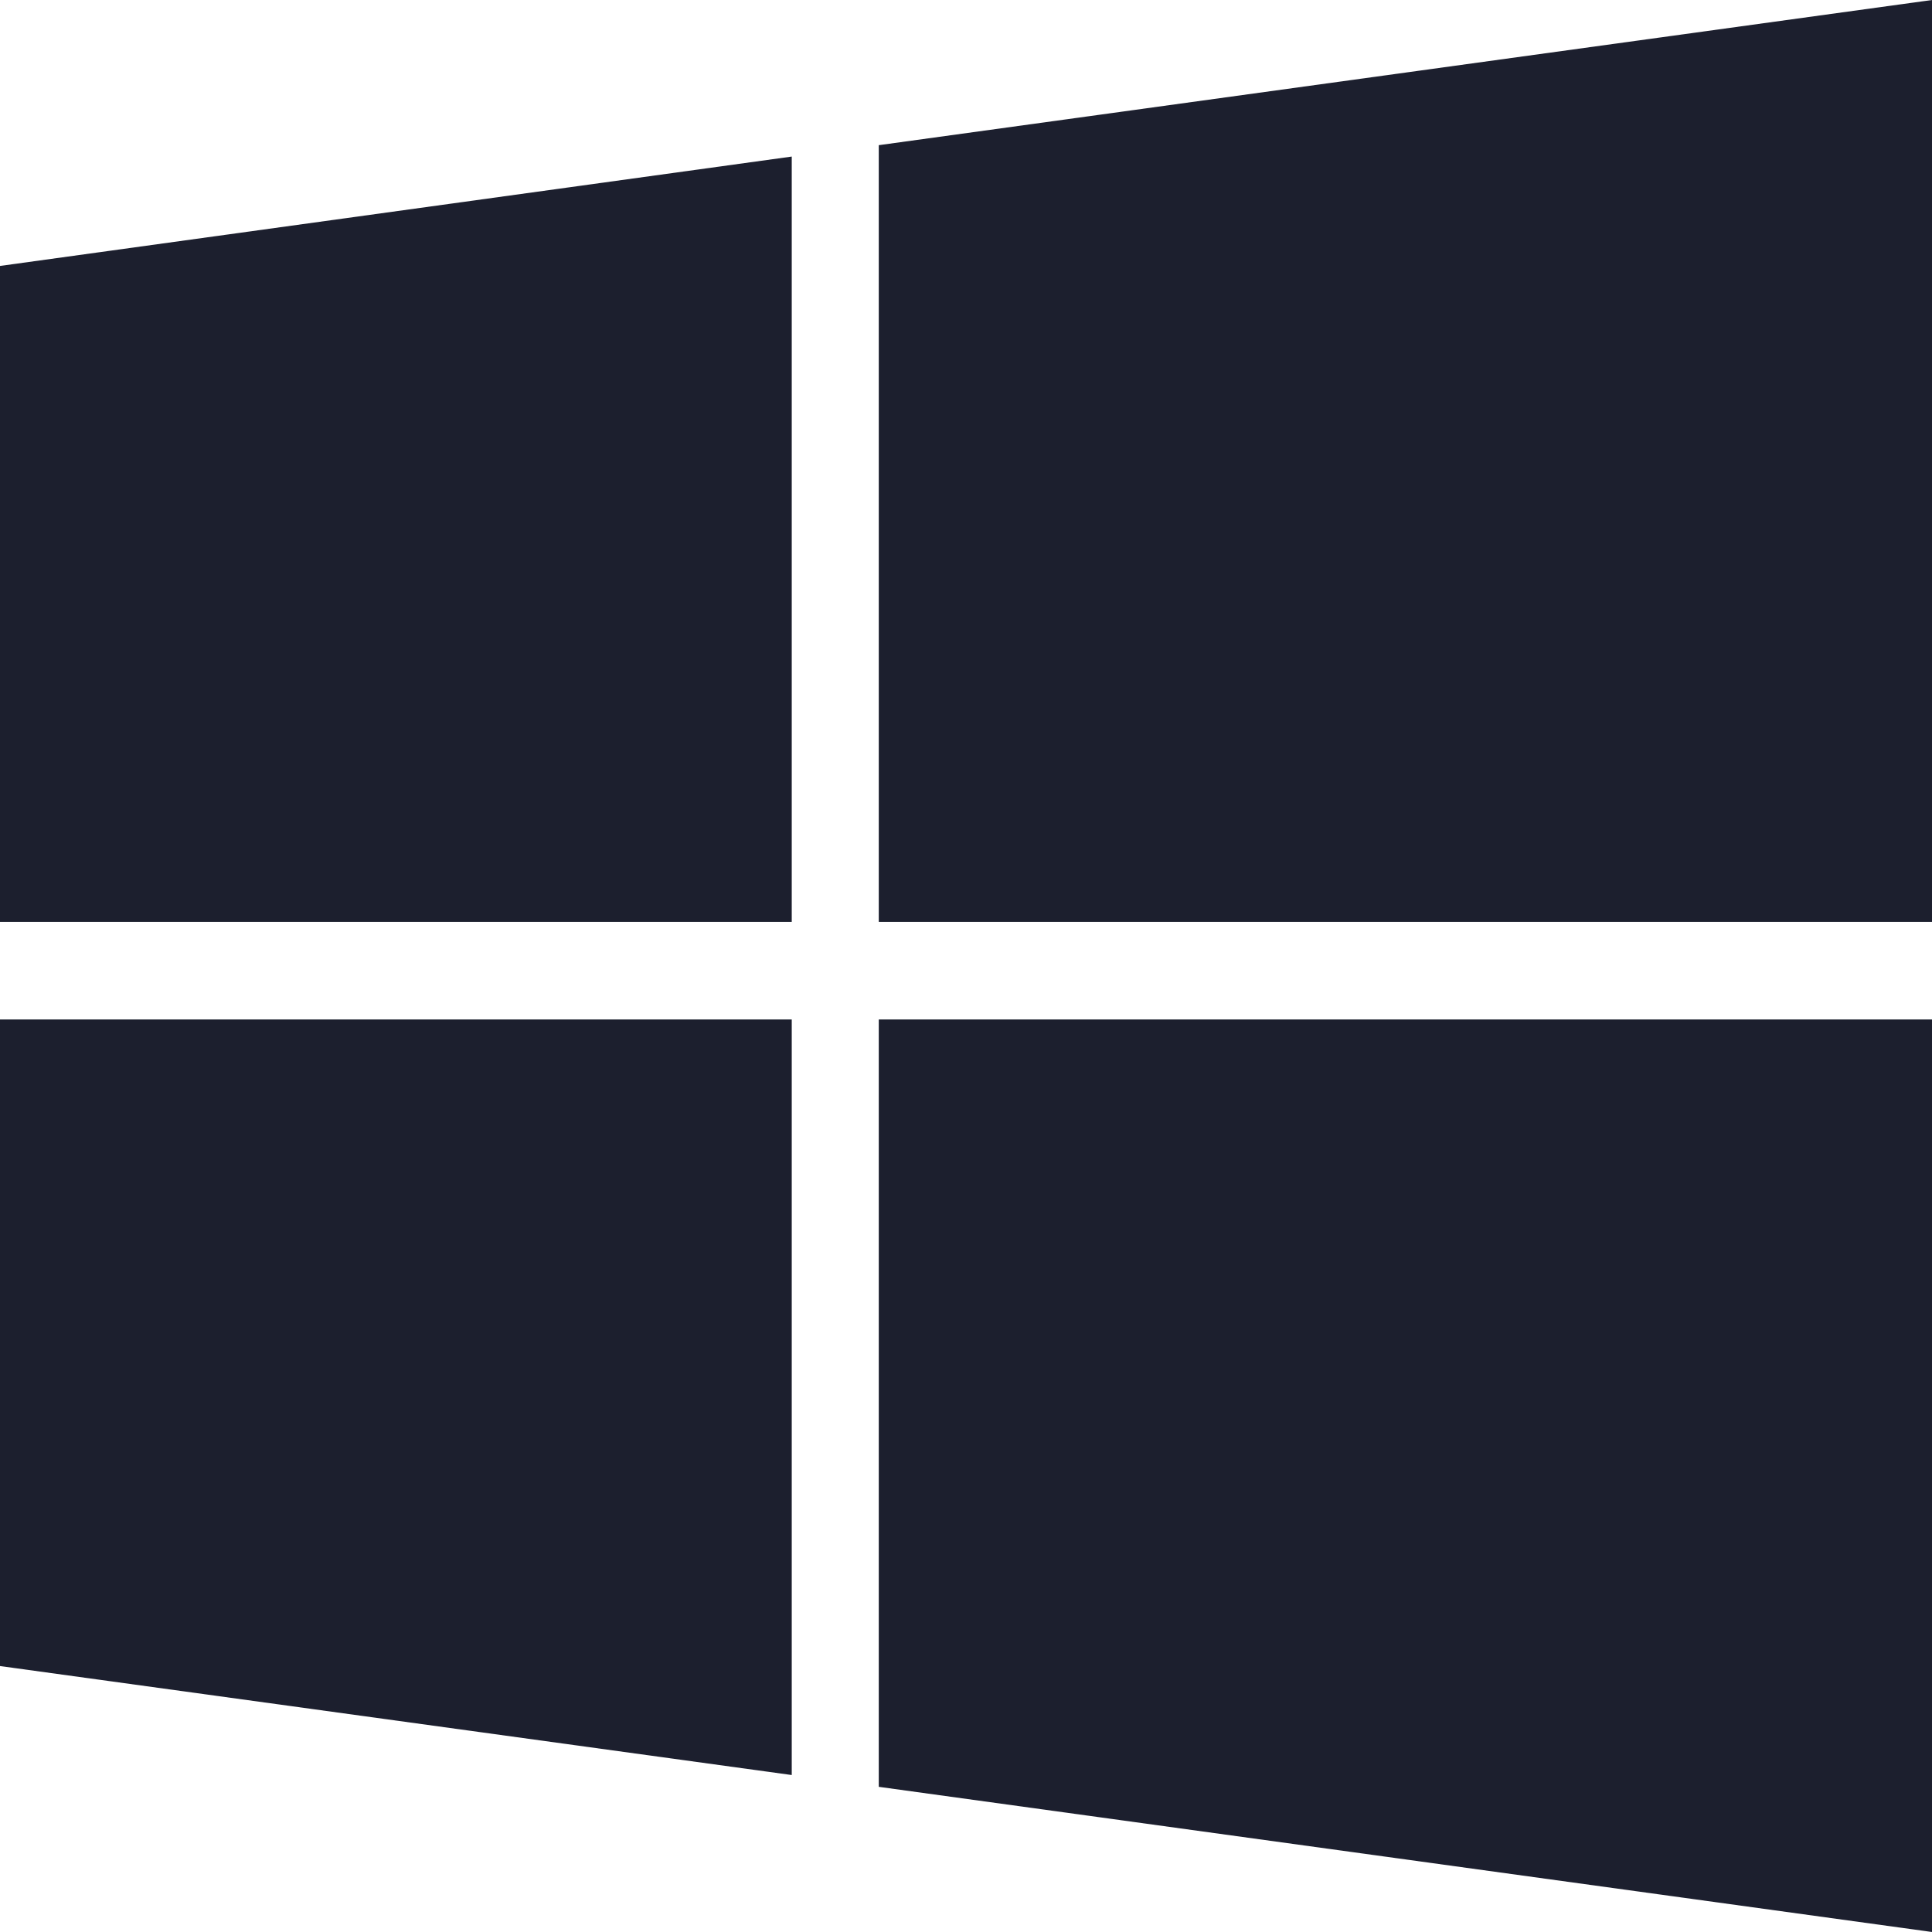
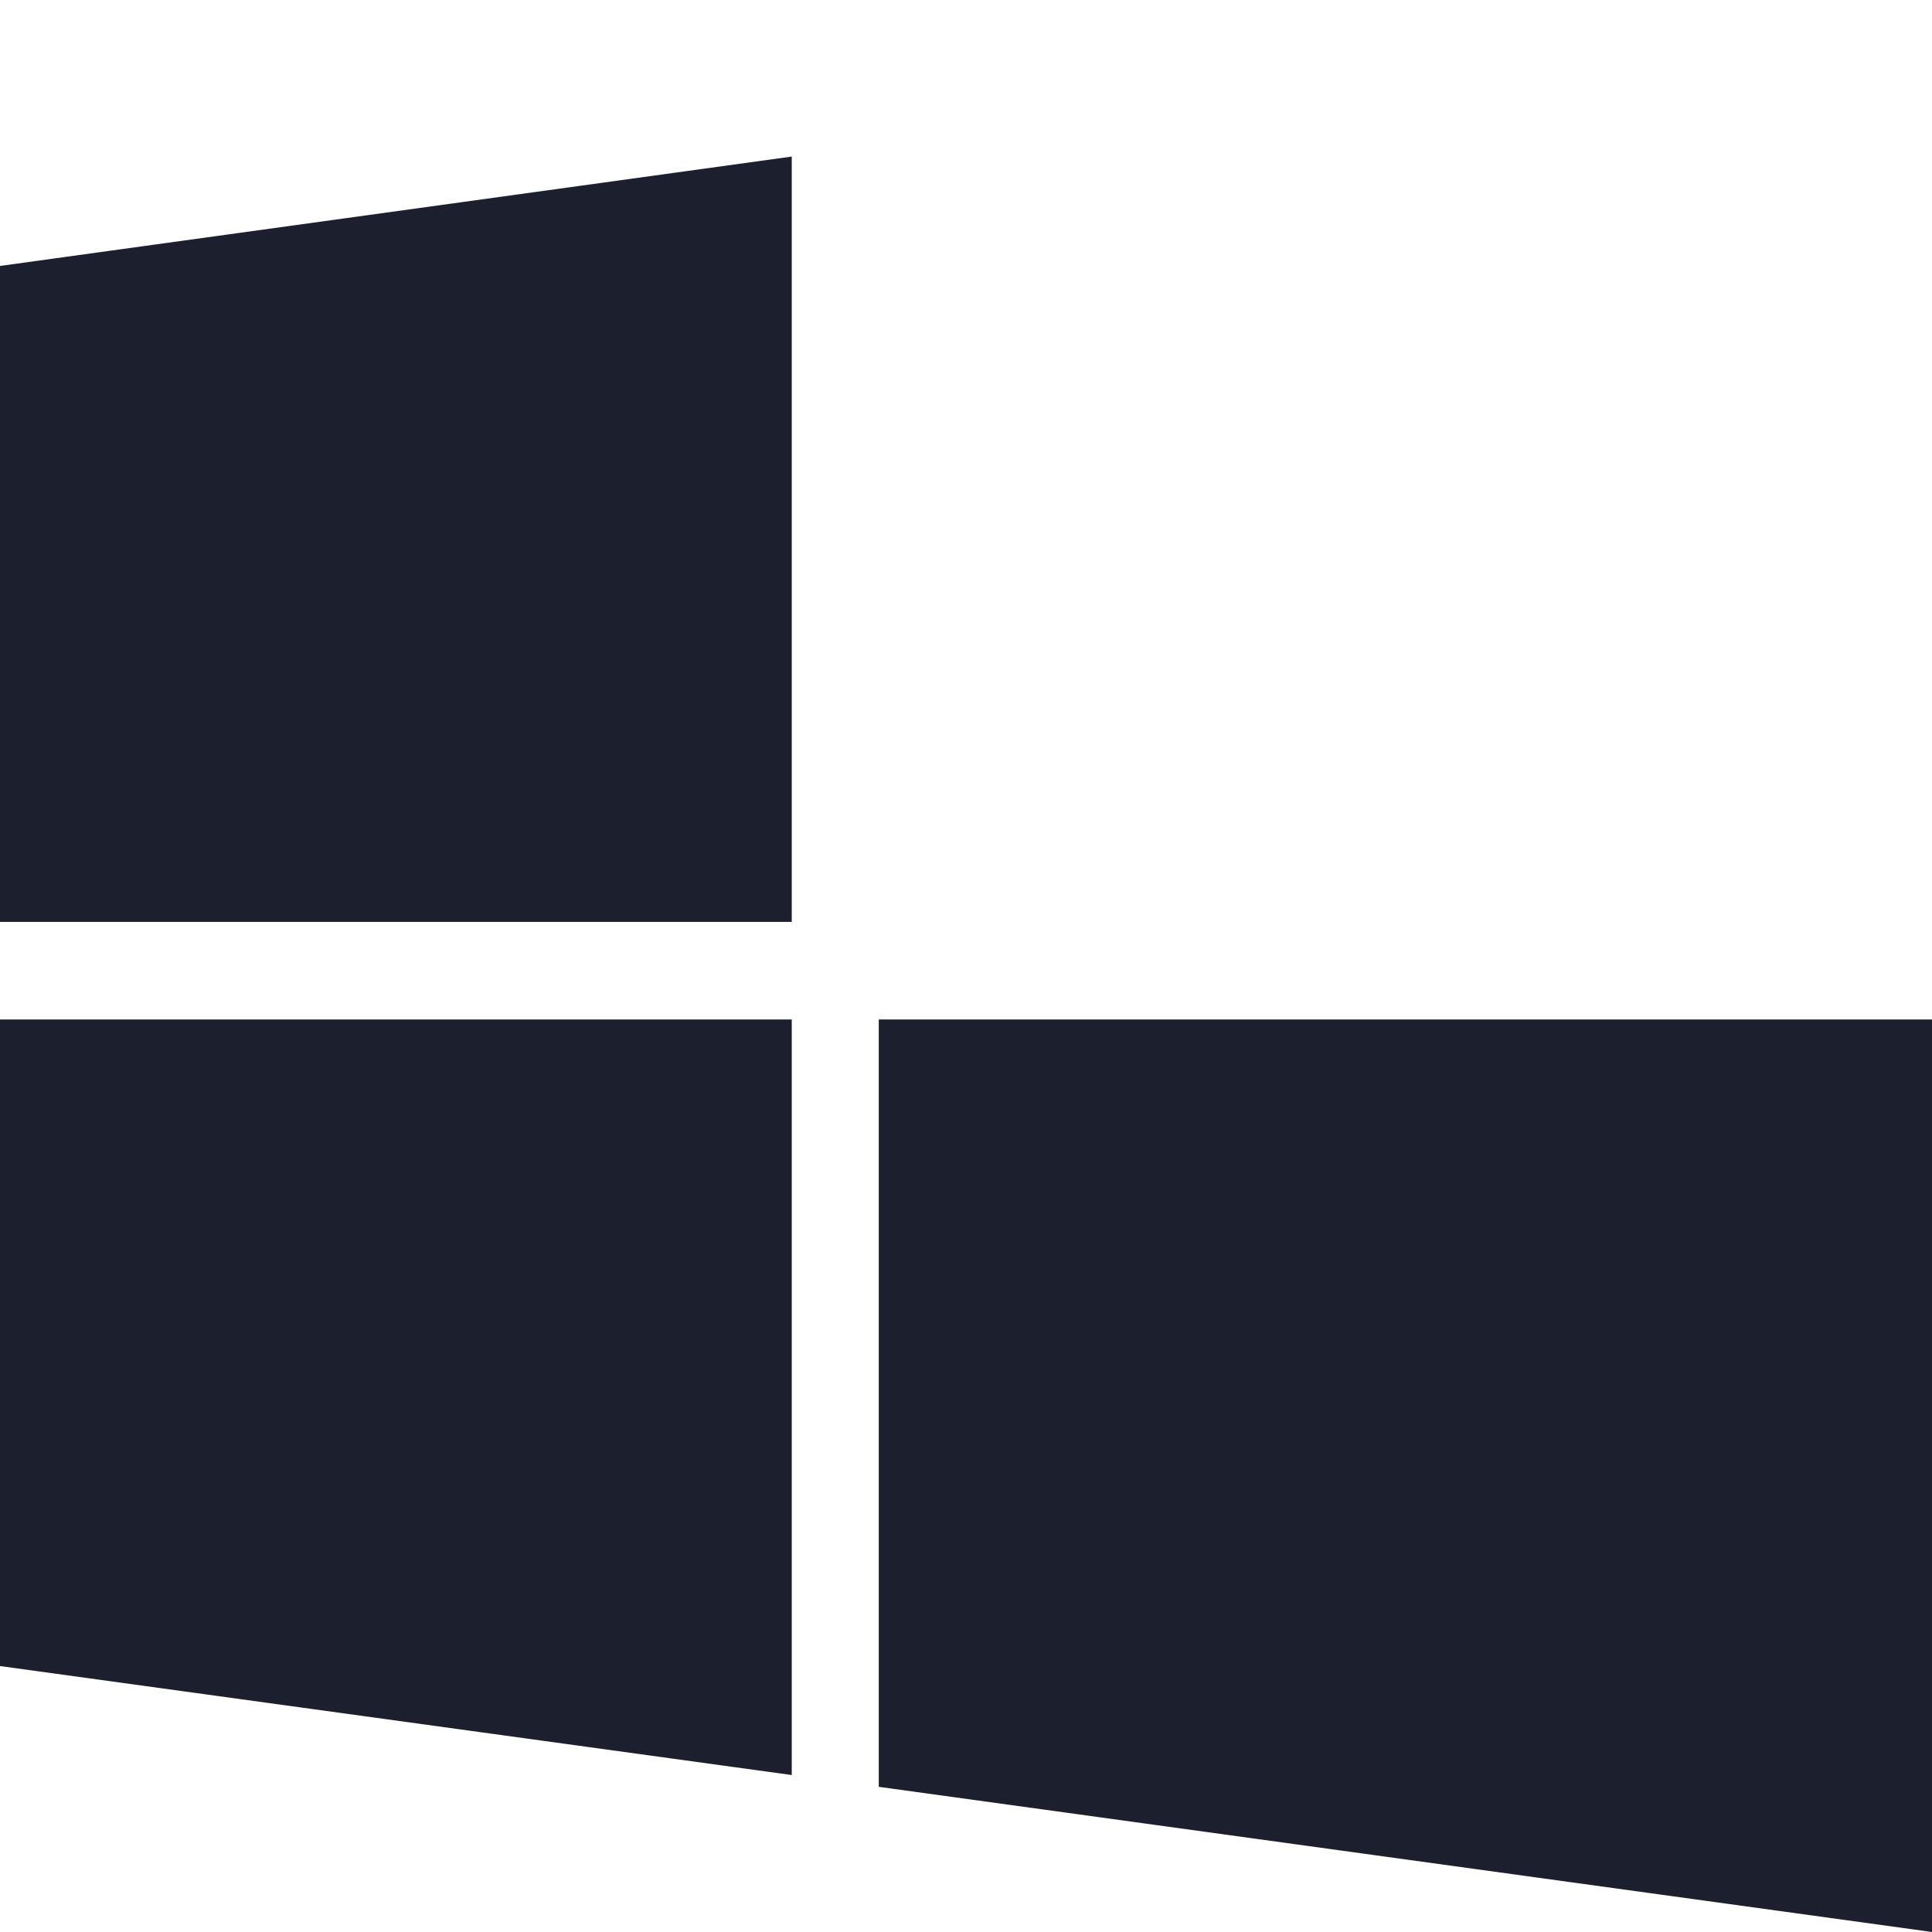
<svg xmlns="http://www.w3.org/2000/svg" version="1.1" id="Capa_1" x="0px" y="0px" viewBox="0 0 475.1 475.1" fill="#1c1f2e" style="enable-background:new 0 0 475.1 475.1;" xml:space="preserve">
  <g>
    <g>
      <linearGradient id="SVGID_1_" gradientUnits="userSpaceOnUse" x1="97.358" y1="250.677" x2="97.358" y2="436.541">
        <stop offset="0" />
        <stop offset="1" />
      </linearGradient>
      <polygon class="st0" points="0,409.7 194.7,436.5 194.7,250.7 0,250.7   " />
      <linearGradient id="SVGID_2_" gradientUnits="userSpaceOnUse" x1="97.358" y1="38.544" x2="97.358" y2="226.692">
        <stop offset="0" />
        <stop offset="1" />
      </linearGradient>
      <polygon class="st1" points="0,226.7 194.7,226.7 194.7,38.5 0,65.4   " />
      <linearGradient id="SVGID_3_" gradientUnits="userSpaceOnUse" x1="345.606" y1="250.674" x2="345.606" y2="475.082">
        <stop offset="0" />
        <stop offset="1" />
      </linearGradient>
      <polygon class="st2" points="216.1,439.4 475.1,475.1 475.1,250.7 475.1,250.7 216.1,250.7   " />
      <linearGradient id="SVGID_4_" gradientUnits="userSpaceOnUse" x1="345.607" y1="0" x2="345.607" y2="226.692">
        <stop offset="0" />
        <stop offset="1" />
      </linearGradient>
-       <polygon class="st3" points="216.1,35.7 216.1,226.7 475.1,226.7 475.1,0   " />
    </g>
  </g>
</svg>